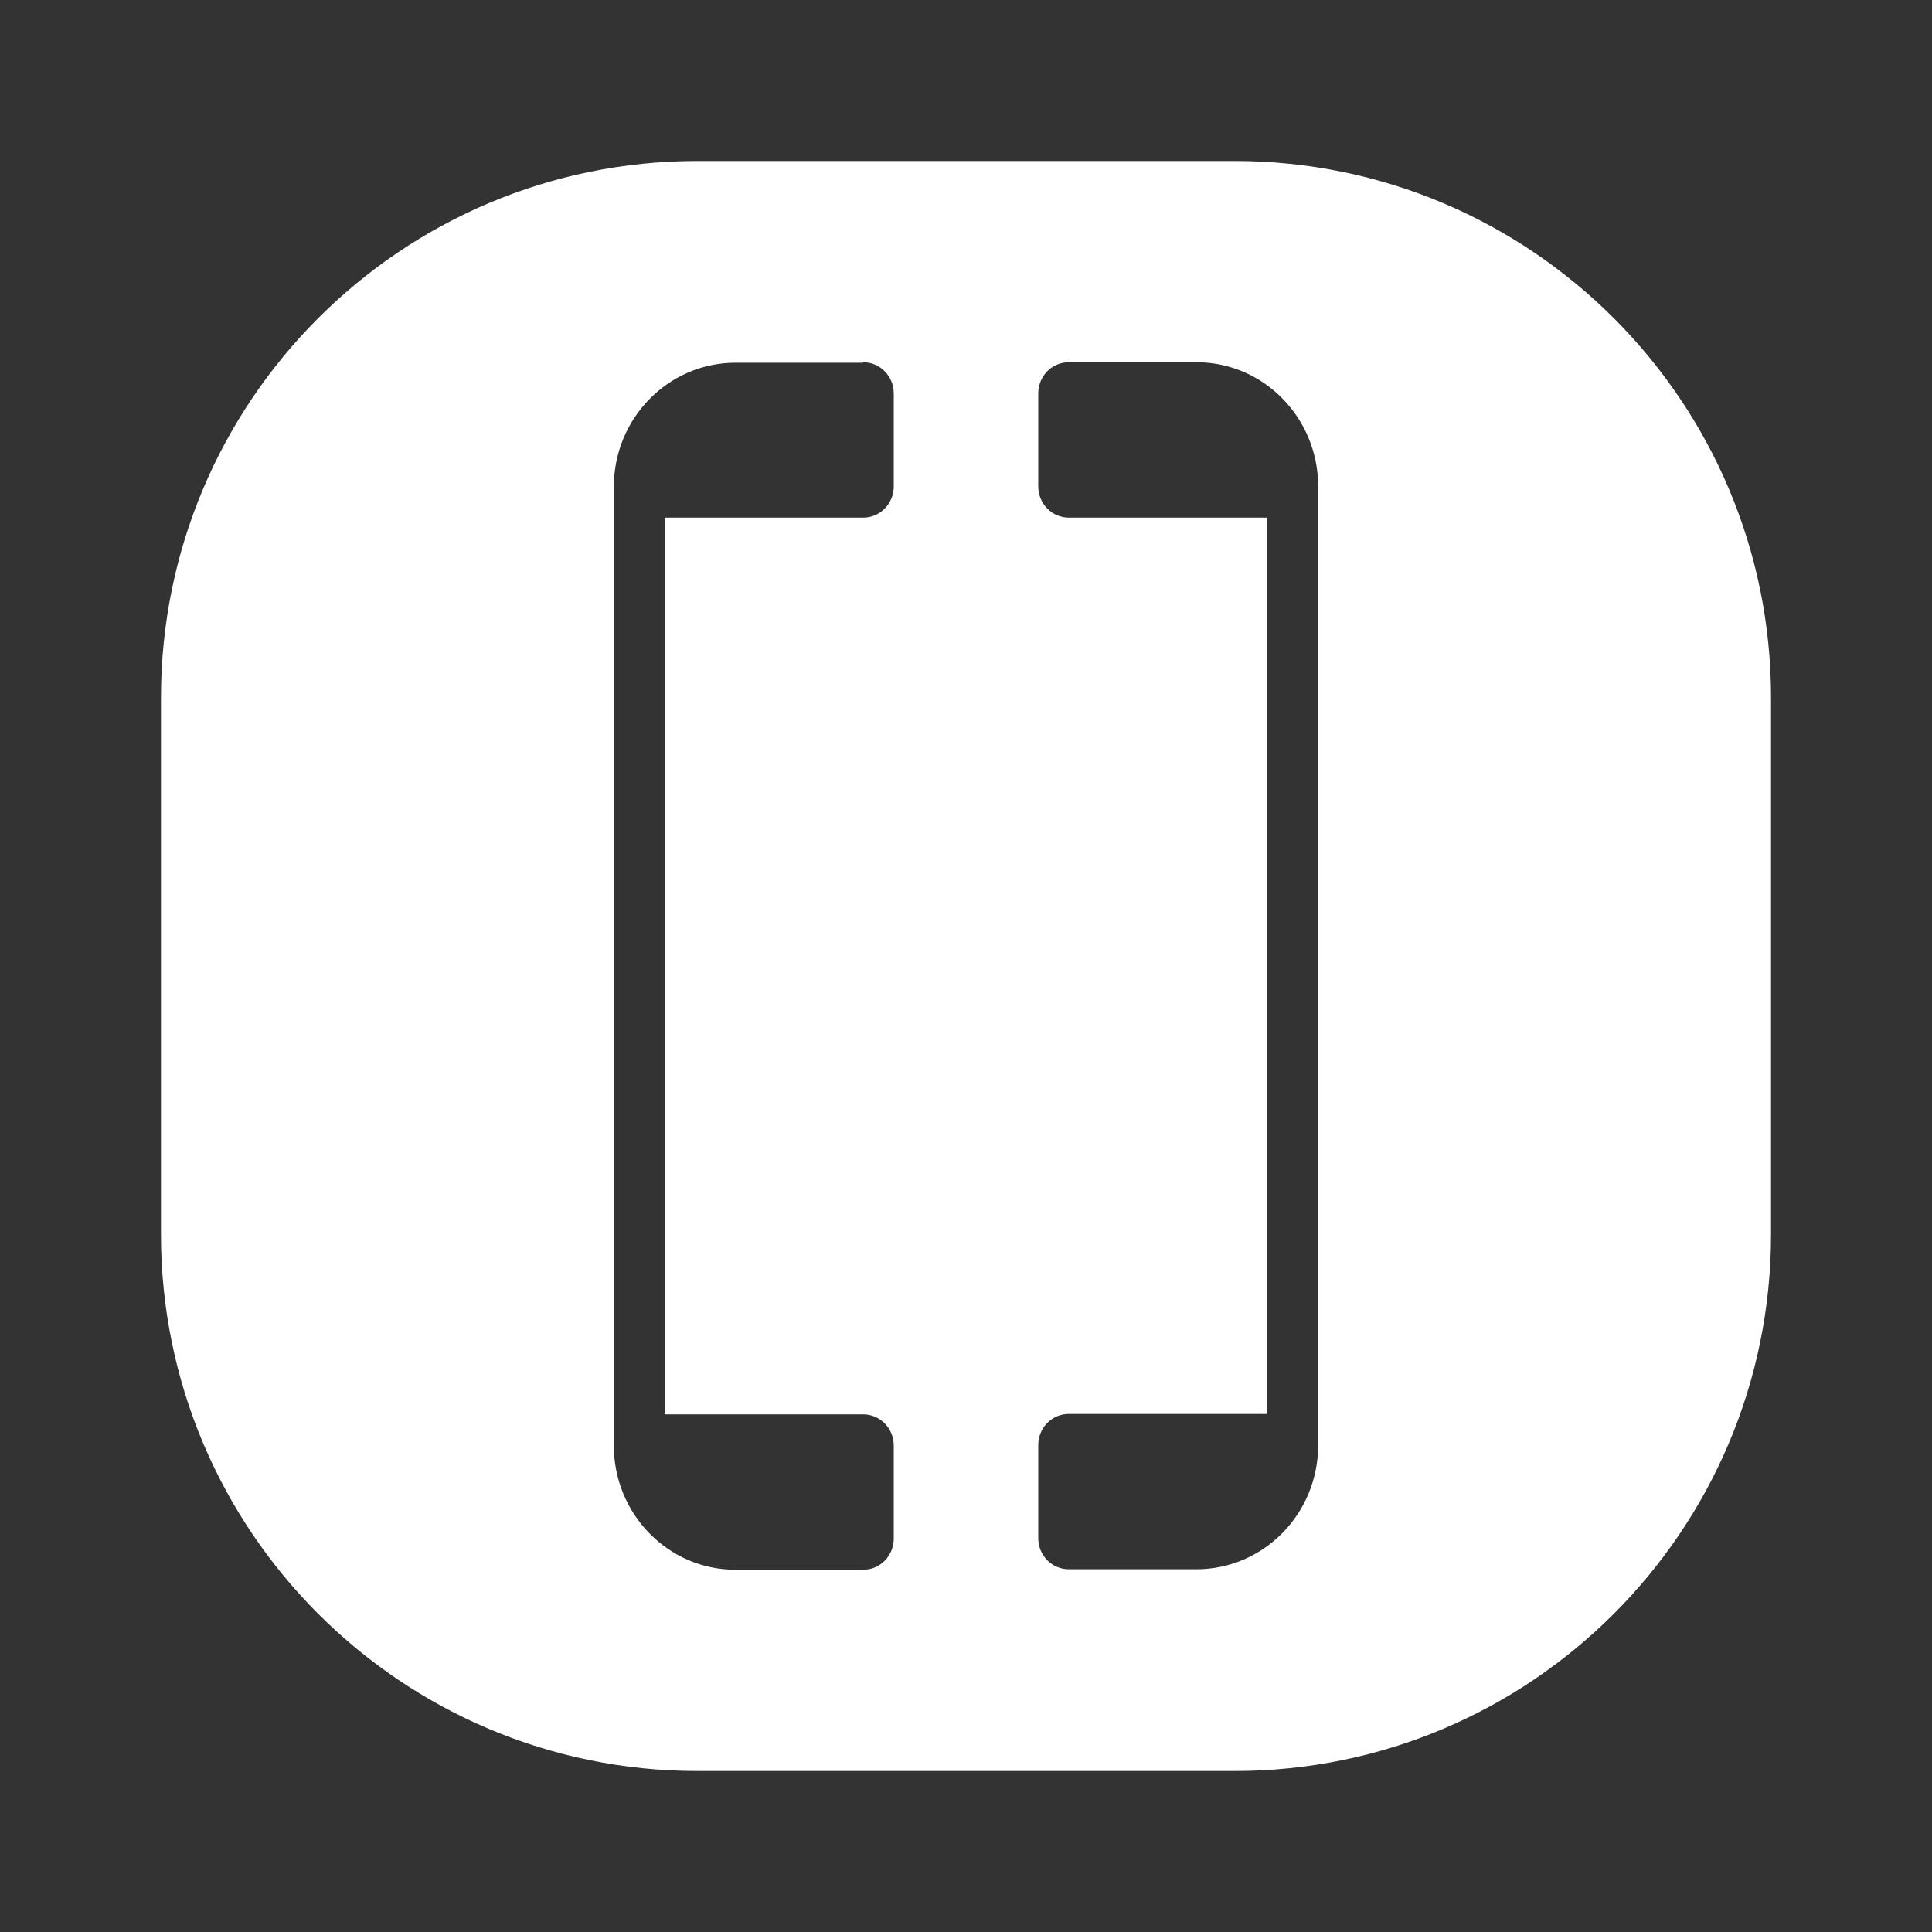
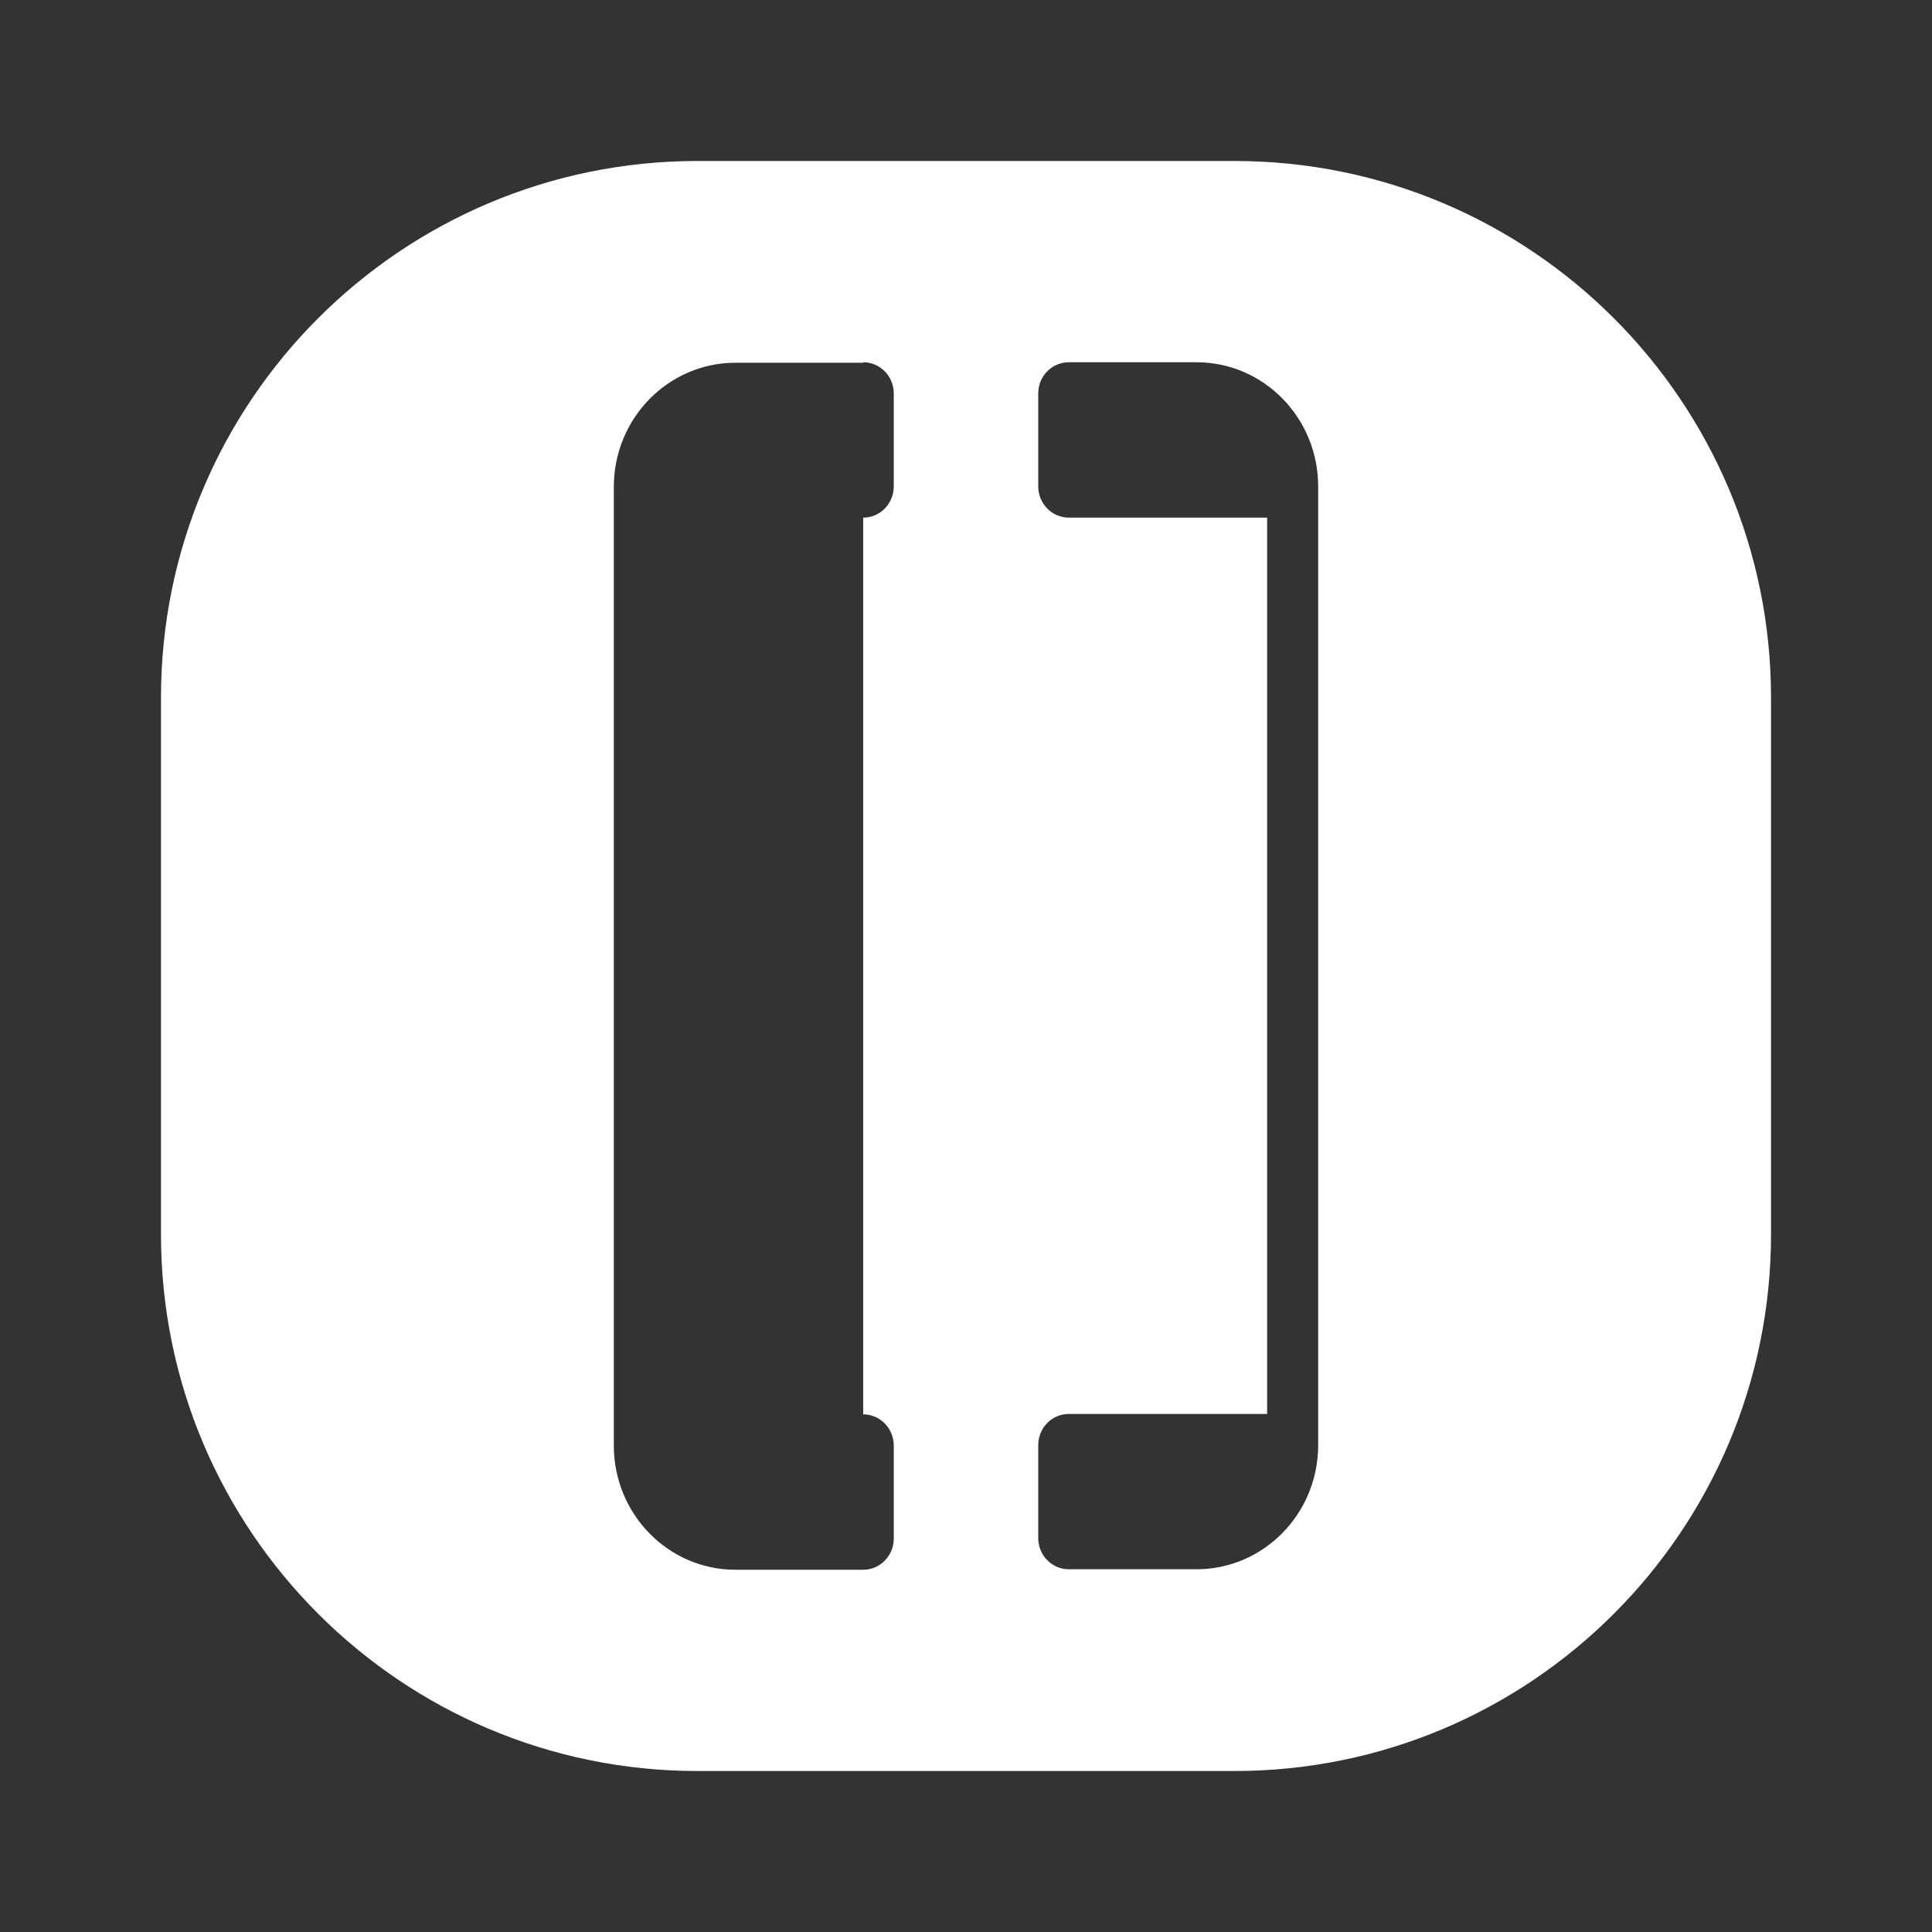
<svg xmlns="http://www.w3.org/2000/svg" width="28" height="28" viewBox="0 0 28 28" fill="none">
  <rect x="0" y="0" width="28" height="28" fill="#333333" stroke="none" />
-   <path fill-rule="evenodd" clip-rule="evenodd" d="M10.111 2.333C5.816 2.333 2.333 5.816 2.333 10.111V17.889C2.333 22.184 5.816 25.667 10.111 25.667H17.889C22.184 25.667 25.667 22.184 25.667 17.889V10.111C25.667 5.816 22.184 2.333 17.889 2.333H10.111ZM19.104 7.05C19.104 6.059 18.318 5.25 17.34 5.25H15.49C15.245 5.25 15.047 5.452 15.047 5.702V7.05C15.047 7.299 15.245 7.502 15.49 7.502H18.364V20.492H15.49C15.245 20.492 15.047 20.694 15.047 20.943V22.292C15.047 22.541 15.245 22.743 15.49 22.743H17.34C18.311 22.743 19.104 21.941 19.104 20.943V7.05ZM12.953 5.702C12.953 5.452 12.755 5.25 12.51 5.25V5.257H10.66C9.689 5.257 8.896 6.059 8.896 7.057V20.95C8.896 21.941 9.682 22.75 10.66 22.75H12.51C12.755 22.75 12.953 22.548 12.953 22.298V20.95C12.953 20.701 12.755 20.498 12.51 20.498H9.636V7.502H12.51C12.755 7.502 12.953 7.299 12.953 7.05V5.702Z" fill="white" />
+   <path fill-rule="evenodd" clip-rule="evenodd" d="M10.111 2.333C5.816 2.333 2.333 5.816 2.333 10.111V17.889C2.333 22.184 5.816 25.667 10.111 25.667H17.889C22.184 25.667 25.667 22.184 25.667 17.889V10.111C25.667 5.816 22.184 2.333 17.889 2.333H10.111ZM19.104 7.05C19.104 6.059 18.318 5.25 17.34 5.25H15.49C15.245 5.25 15.047 5.452 15.047 5.702V7.05C15.047 7.299 15.245 7.502 15.49 7.502H18.364V20.492H15.49C15.245 20.492 15.047 20.694 15.047 20.943V22.292C15.047 22.541 15.245 22.743 15.49 22.743H17.34C18.311 22.743 19.104 21.941 19.104 20.943V7.05ZM12.953 5.702C12.953 5.452 12.755 5.25 12.51 5.25V5.257H10.66C9.689 5.257 8.896 6.059 8.896 7.057V20.95C8.896 21.941 9.682 22.75 10.66 22.75H12.51C12.755 22.75 12.953 22.548 12.953 22.298V20.95C12.953 20.701 12.755 20.498 12.51 20.498V7.502H12.51C12.755 7.502 12.953 7.299 12.953 7.05V5.702Z" fill="white" />
</svg>